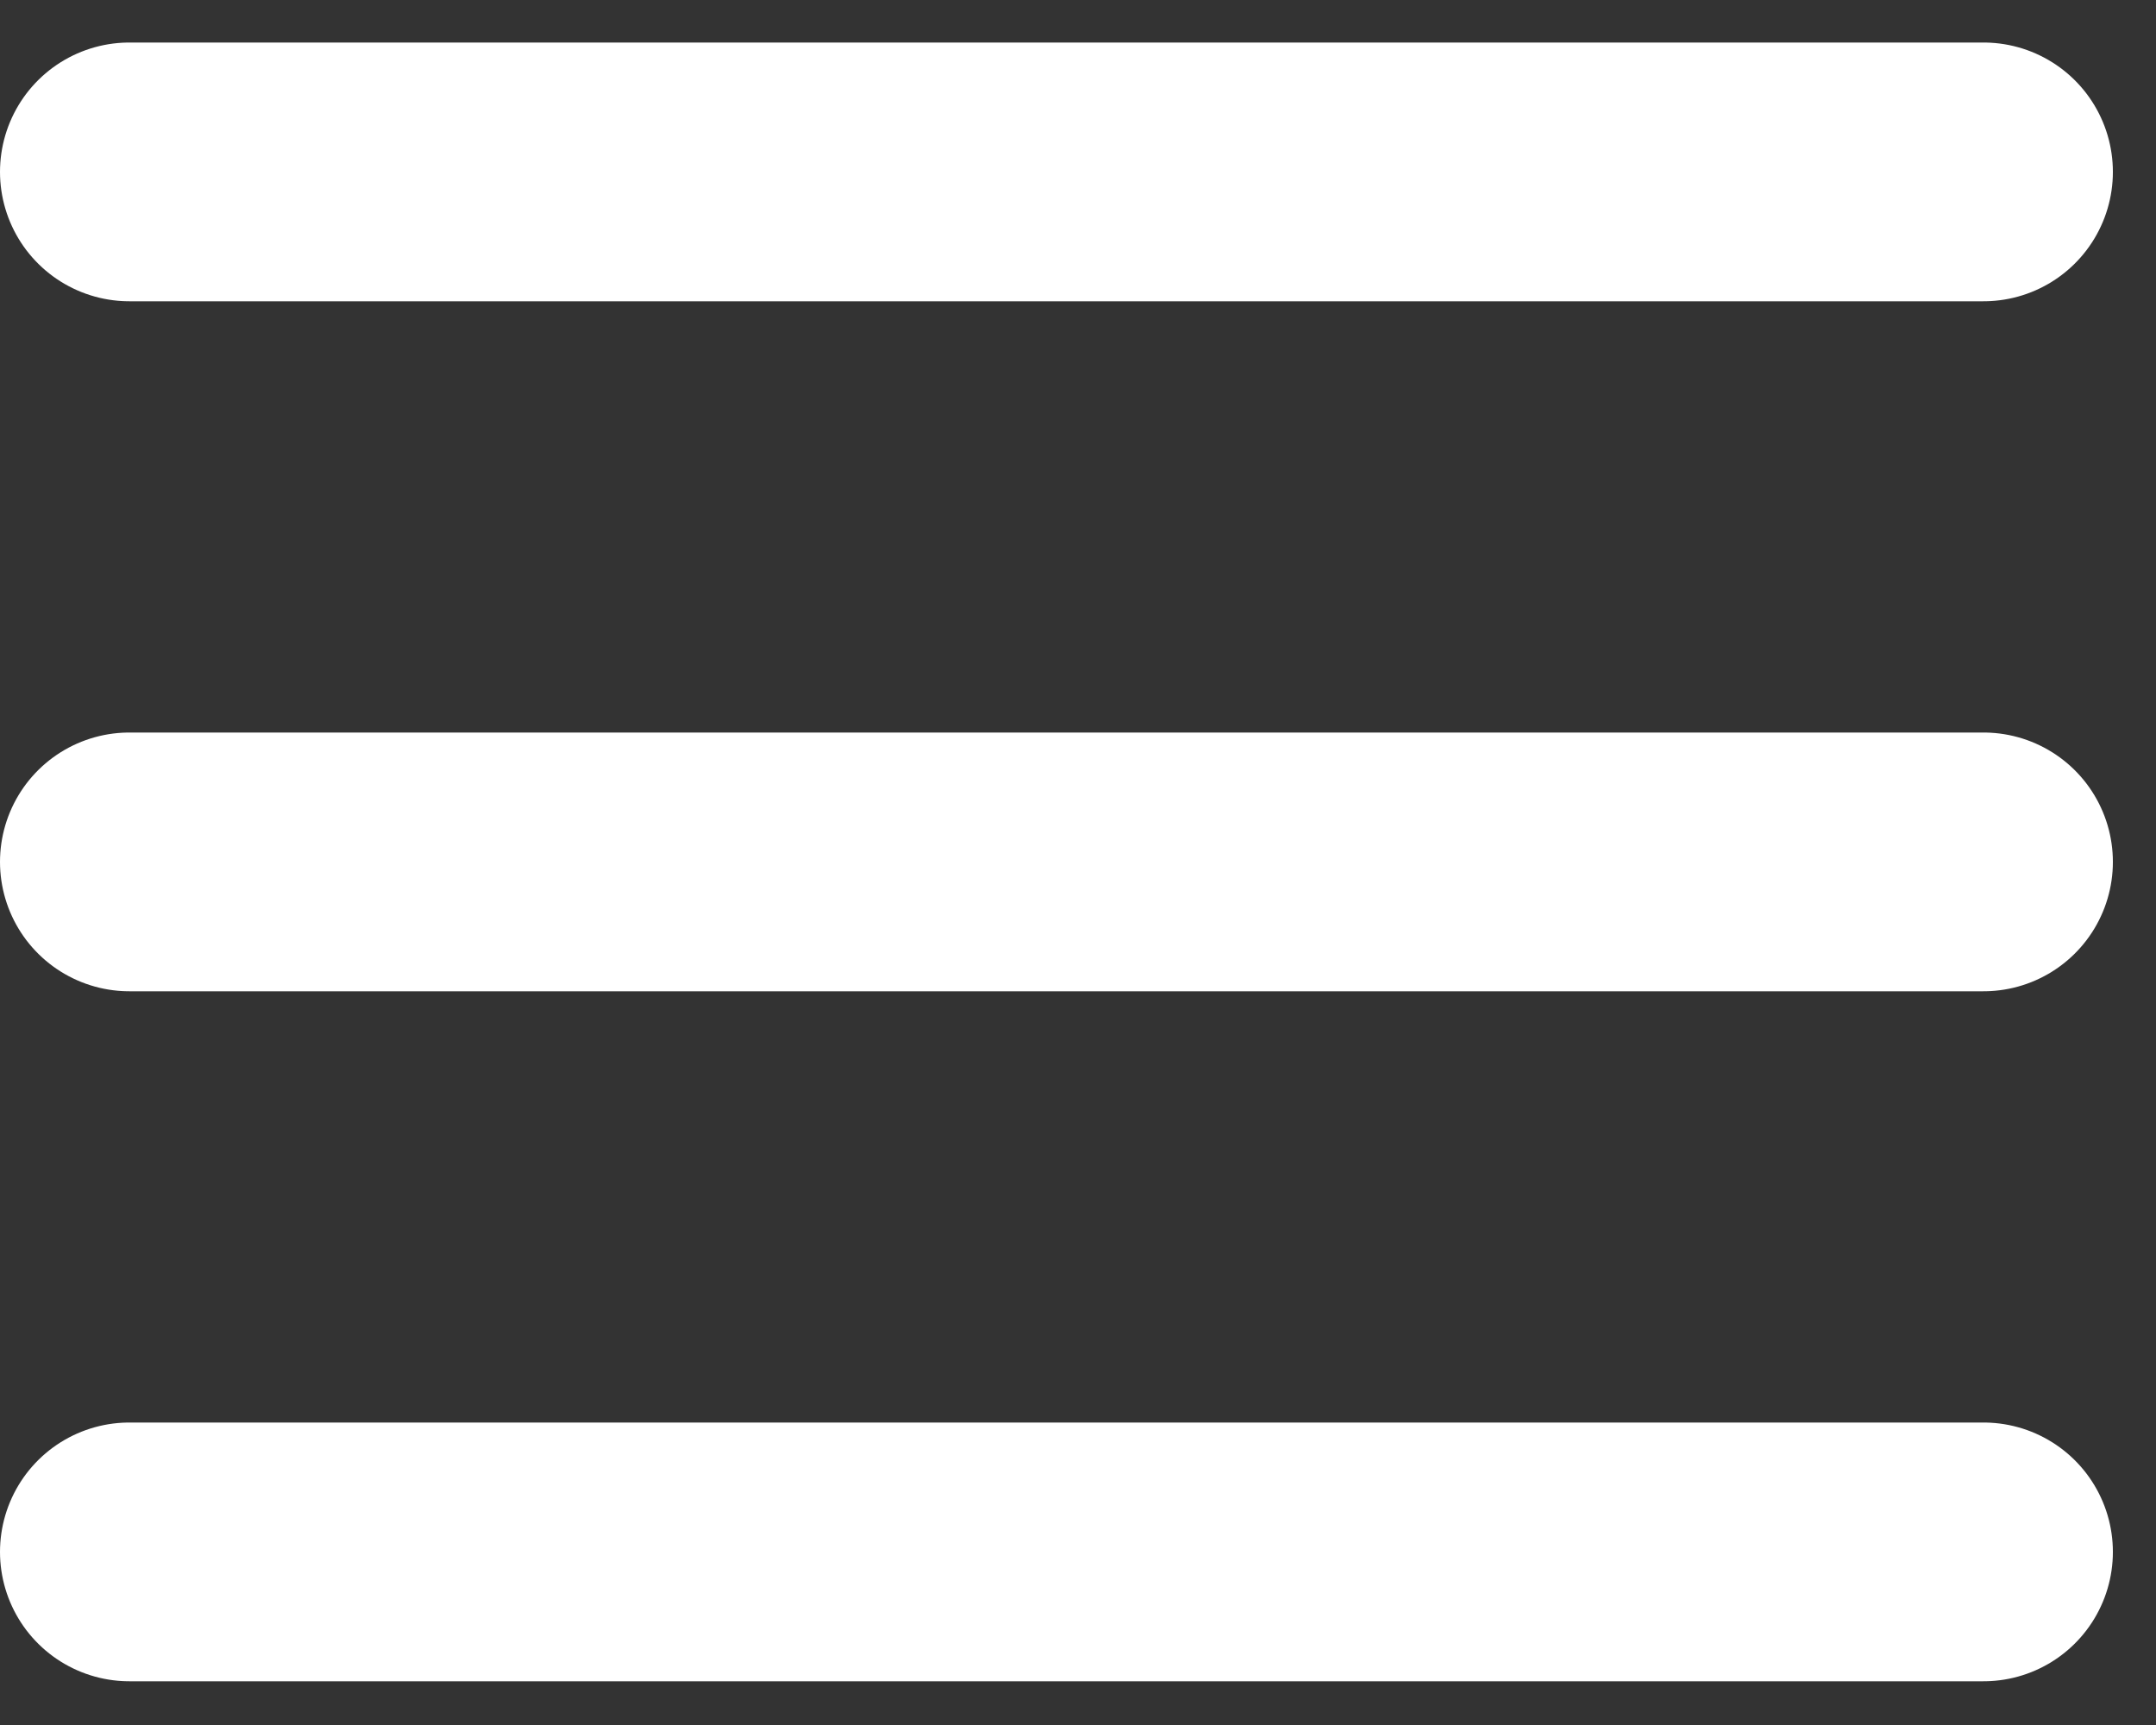
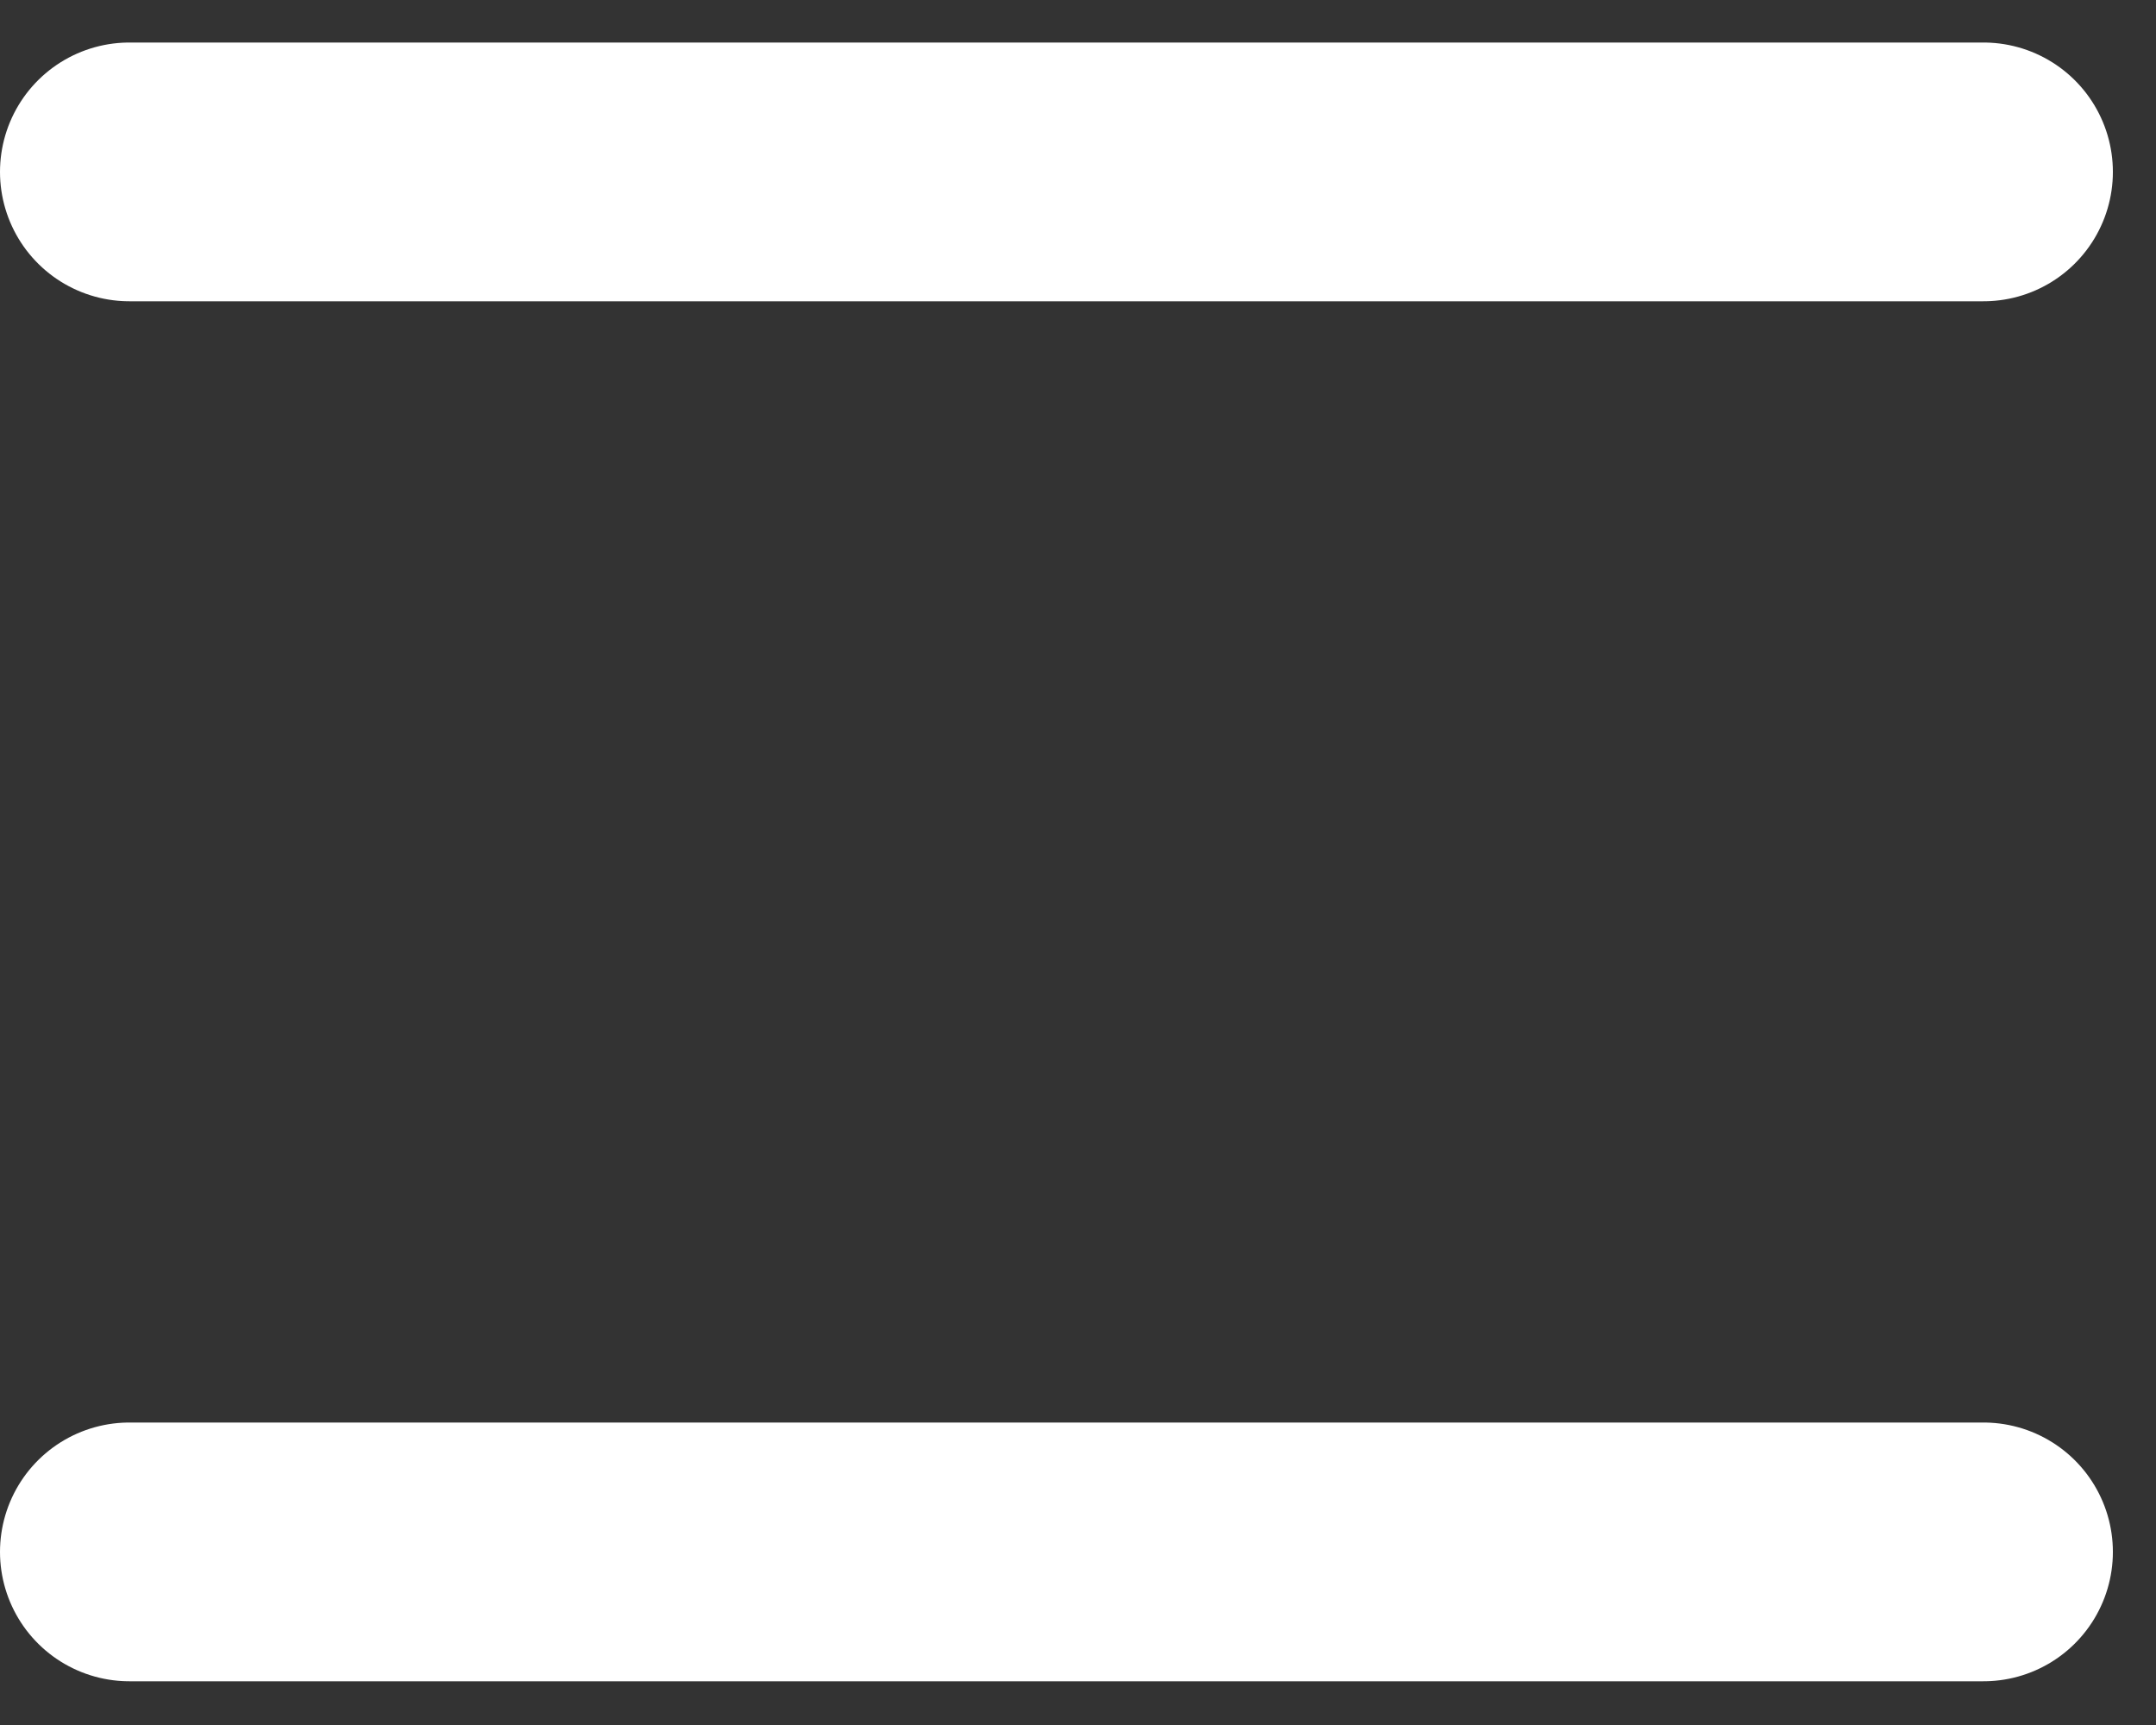
<svg xmlns="http://www.w3.org/2000/svg" width="25" height="20" viewBox="0 0 25 20" fill="none">
  <rect x="0" y="0" width="25" height="20" fill="#333333" stroke="none" />
  <g id="Hamburger menu">
    <path id="Vector 7" d="M1.5 1.993H23" stroke="white" stroke-width="3" stroke-linecap="round" />
-     <path id="Vector 6" d="M1.5 9.993H23" stroke="white" stroke-width="3" stroke-linecap="round" />
    <path id="Vector 5" d="M1.5 17.993H23" stroke="white" stroke-width="3" stroke-linecap="round" />
  </g>
</svg>